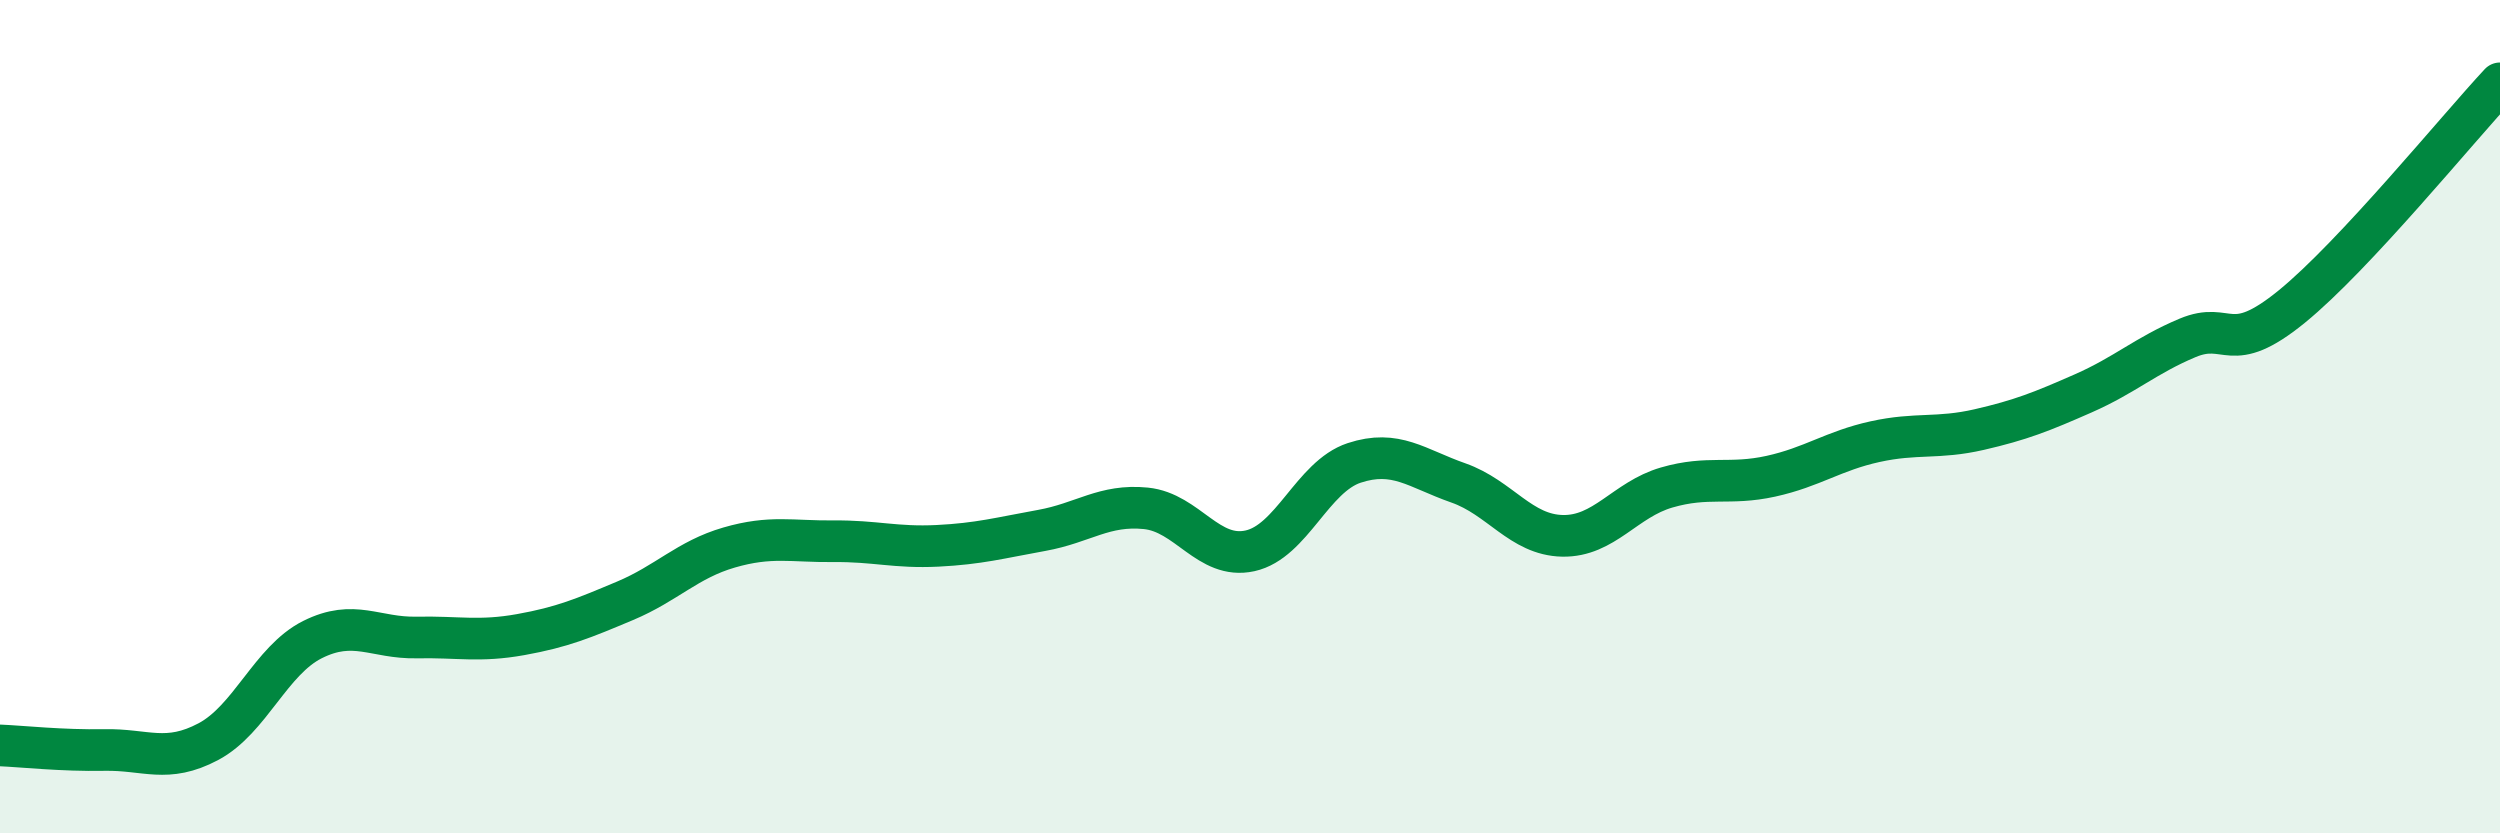
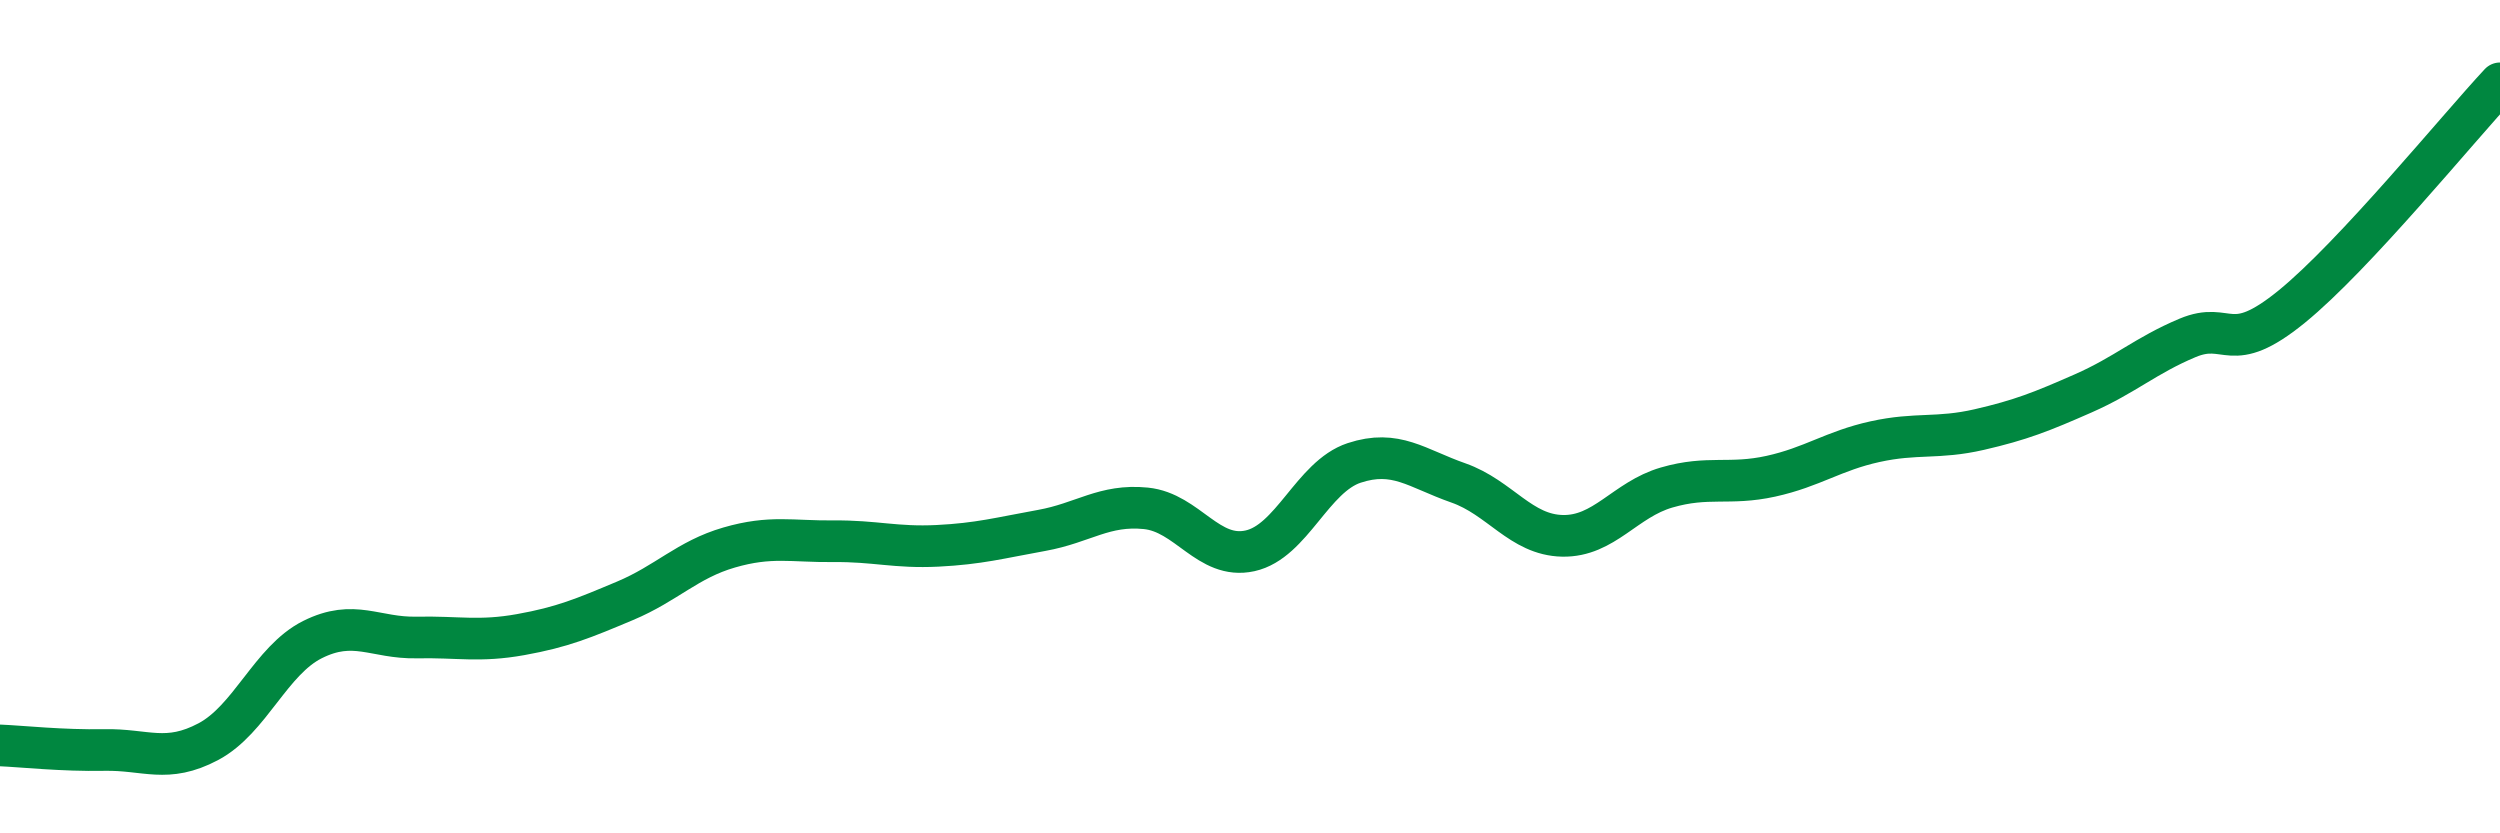
<svg xmlns="http://www.w3.org/2000/svg" width="60" height="20" viewBox="0 0 60 20">
-   <path d="M 0,17.89 C 0.5,17.91 1.5,18.02 2.5,18 C 3.5,17.98 4,18.33 5,17.8 C 6,17.27 6.5,15.85 7.5,15.35 C 8.5,14.85 9,15.32 10,15.3 C 11,15.28 11.5,15.41 12.5,15.23 C 13.5,15.05 14,14.84 15,14.42 C 16,14 16.5,13.43 17.5,13.14 C 18.5,12.85 19,13 20,12.99 C 21,12.98 21.5,13.15 22.5,13.1 C 23.5,13.05 24,12.91 25,12.73 C 26,12.55 26.5,12.1 27.5,12.2 C 28.5,12.3 29,13.44 30,13.22 C 31,13 31.5,11.44 32.5,11.11 C 33.5,10.78 34,11.24 35,11.59 C 36,11.94 36.5,12.84 37.5,12.86 C 38.5,12.88 39,11.99 40,11.7 C 41,11.41 41.5,11.65 42.5,11.43 C 43.5,11.21 44,10.82 45,10.6 C 46,10.38 46.5,10.54 47.5,10.31 C 48.5,10.08 49,9.88 50,9.44 C 51,9 51.5,8.53 52.5,8.11 C 53.5,7.69 53.5,8.58 55,7.36 C 56.5,6.14 59,3.07 60,2L60 20L0 20Z" fill="#008740" opacity="0.1" stroke-linecap="round" stroke-linejoin="round" />
  <path d="M 0,17.89 C 0.5,17.91 1.5,18.02 2.5,18 C 3.5,17.98 4,18.33 5,17.8 C 6,17.27 6.5,15.85 7.5,15.35 C 8.5,14.85 9,15.32 10,15.3 C 11,15.28 11.5,15.41 12.5,15.23 C 13.5,15.05 14,14.84 15,14.42 C 16,14 16.5,13.43 17.5,13.14 C 18.5,12.85 19,13 20,12.99 C 21,12.98 21.5,13.15 22.5,13.1 C 23.5,13.05 24,12.91 25,12.73 C 26,12.55 26.5,12.1 27.5,12.2 C 28.5,12.3 29,13.44 30,13.22 C 31,13 31.5,11.44 32.5,11.11 C 33.5,10.78 34,11.24 35,11.59 C 36,11.94 36.5,12.84 37.5,12.86 C 38.5,12.88 39,11.99 40,11.7 C 41,11.41 41.5,11.65 42.5,11.43 C 43.5,11.21 44,10.82 45,10.6 C 46,10.38 46.5,10.54 47.5,10.31 C 48.5,10.08 49,9.88 50,9.44 C 51,9 51.5,8.53 52.5,8.11 C 53.5,7.69 53.5,8.58 55,7.36 C 56.5,6.14 59,3.07 60,2" stroke="#008740" stroke-width="1" fill="none" stroke-linecap="round" stroke-linejoin="round" />
</svg>